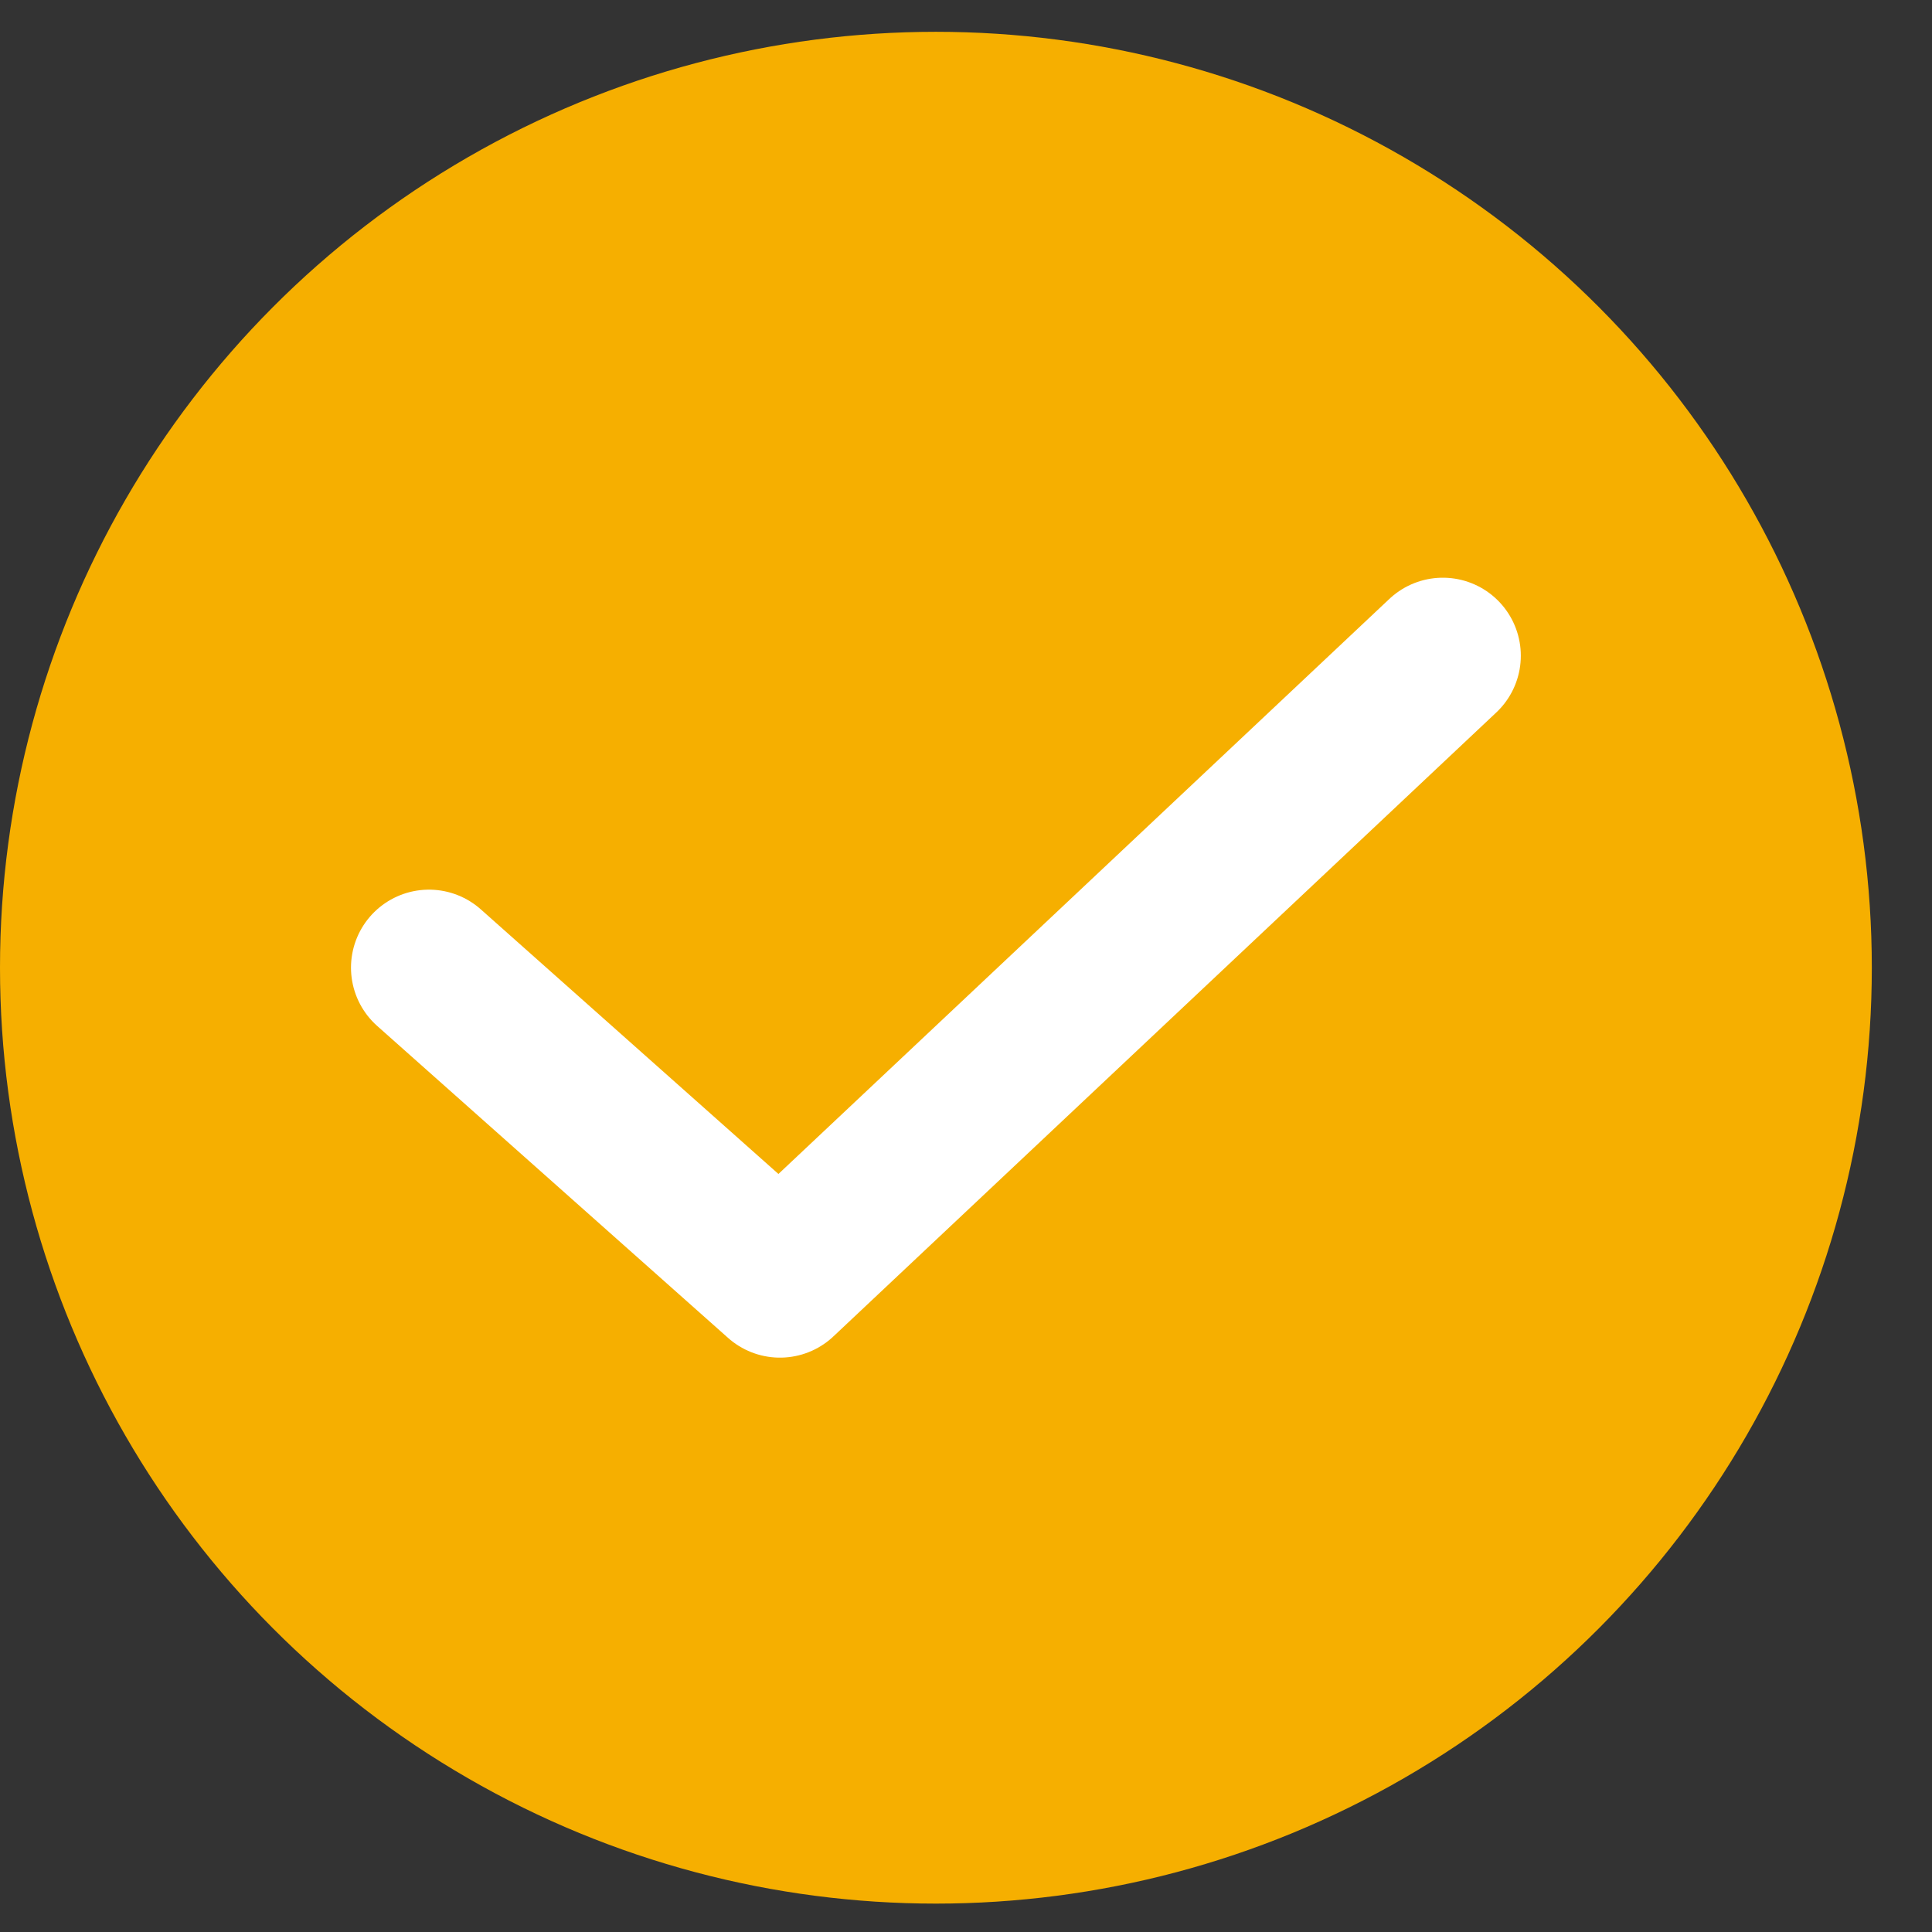
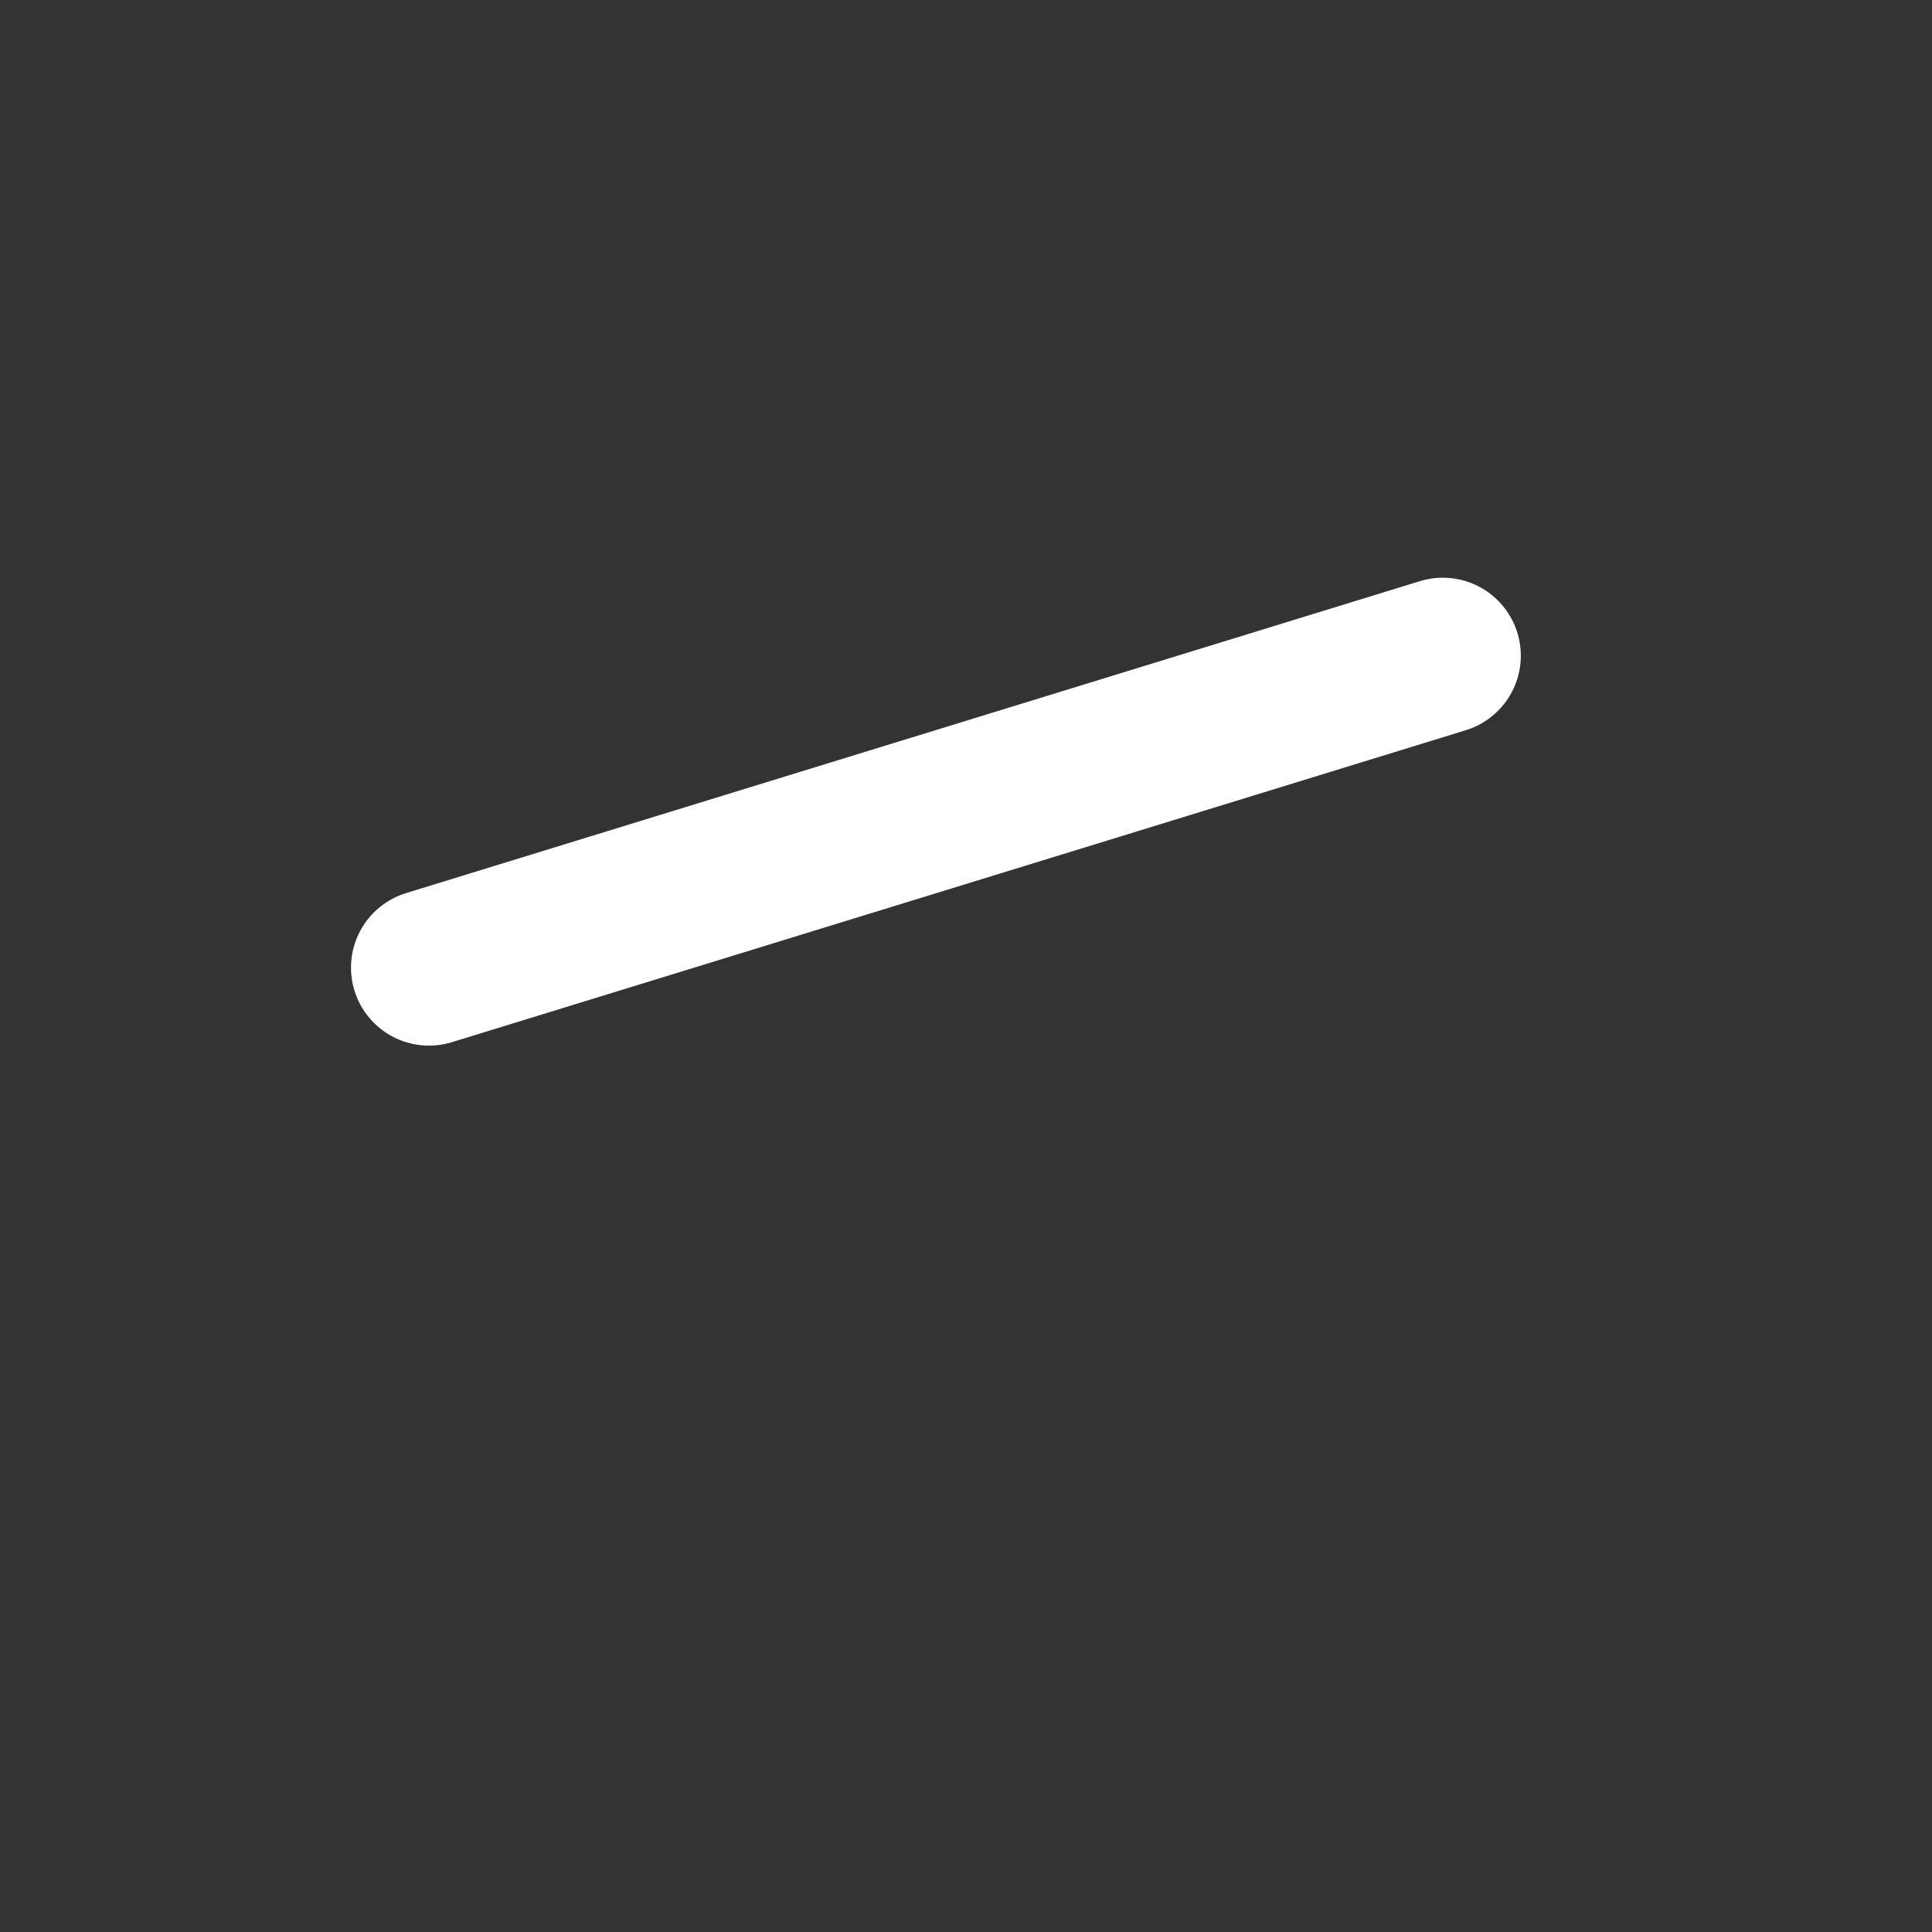
<svg xmlns="http://www.w3.org/2000/svg" width="26" height="26" viewBox="0 0 26 26" fill="none">
  <rect x="0" y="0" width="26" height="26" fill="#333333" stroke="none" />
  <g id="Group 1116599827">
-     <circle id="Ellipse 185" cx="12.595" cy="13.023" r="12.595" fill="#F6AF00" />
-     <path id="Vector 3" d="M5.773 13.022L10.496 17.221L19.417 8.824" stroke="white" stroke-width="2.099" stroke-linecap="round" stroke-linejoin="round" />
+     <path id="Vector 3" d="M5.773 13.022L19.417 8.824" stroke="white" stroke-width="2.099" stroke-linecap="round" stroke-linejoin="round" />
  </g>
</svg>